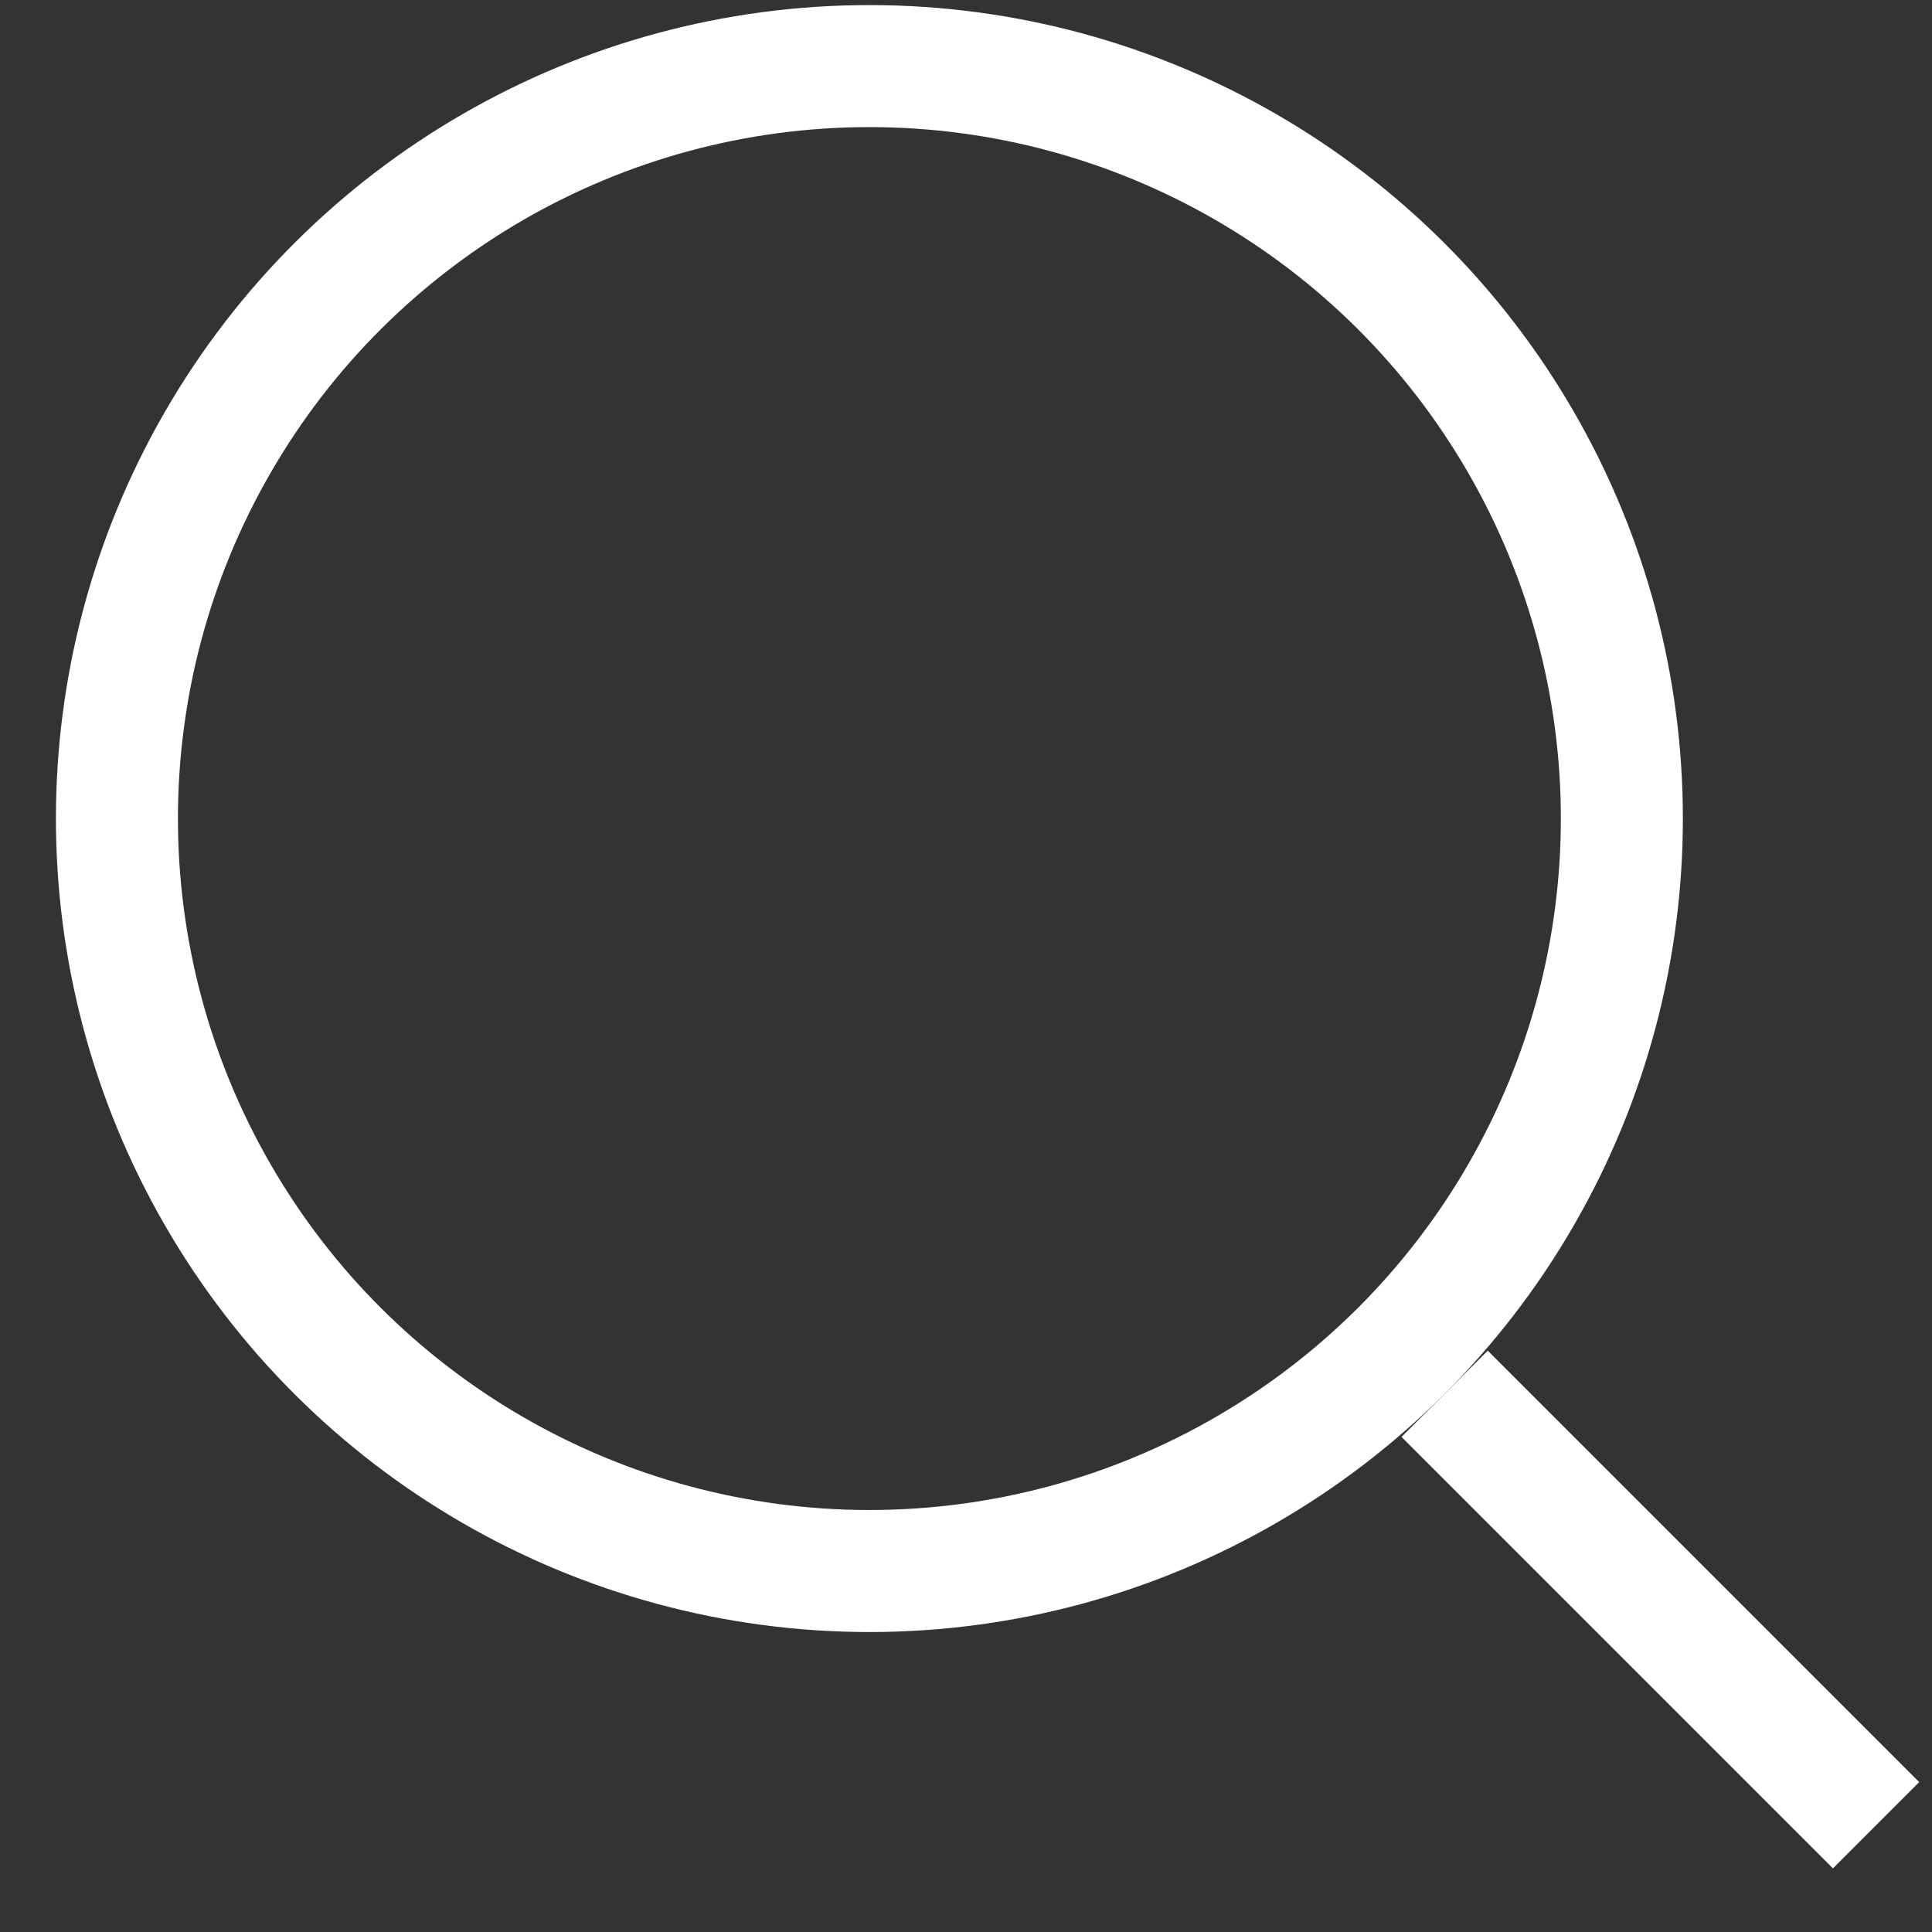
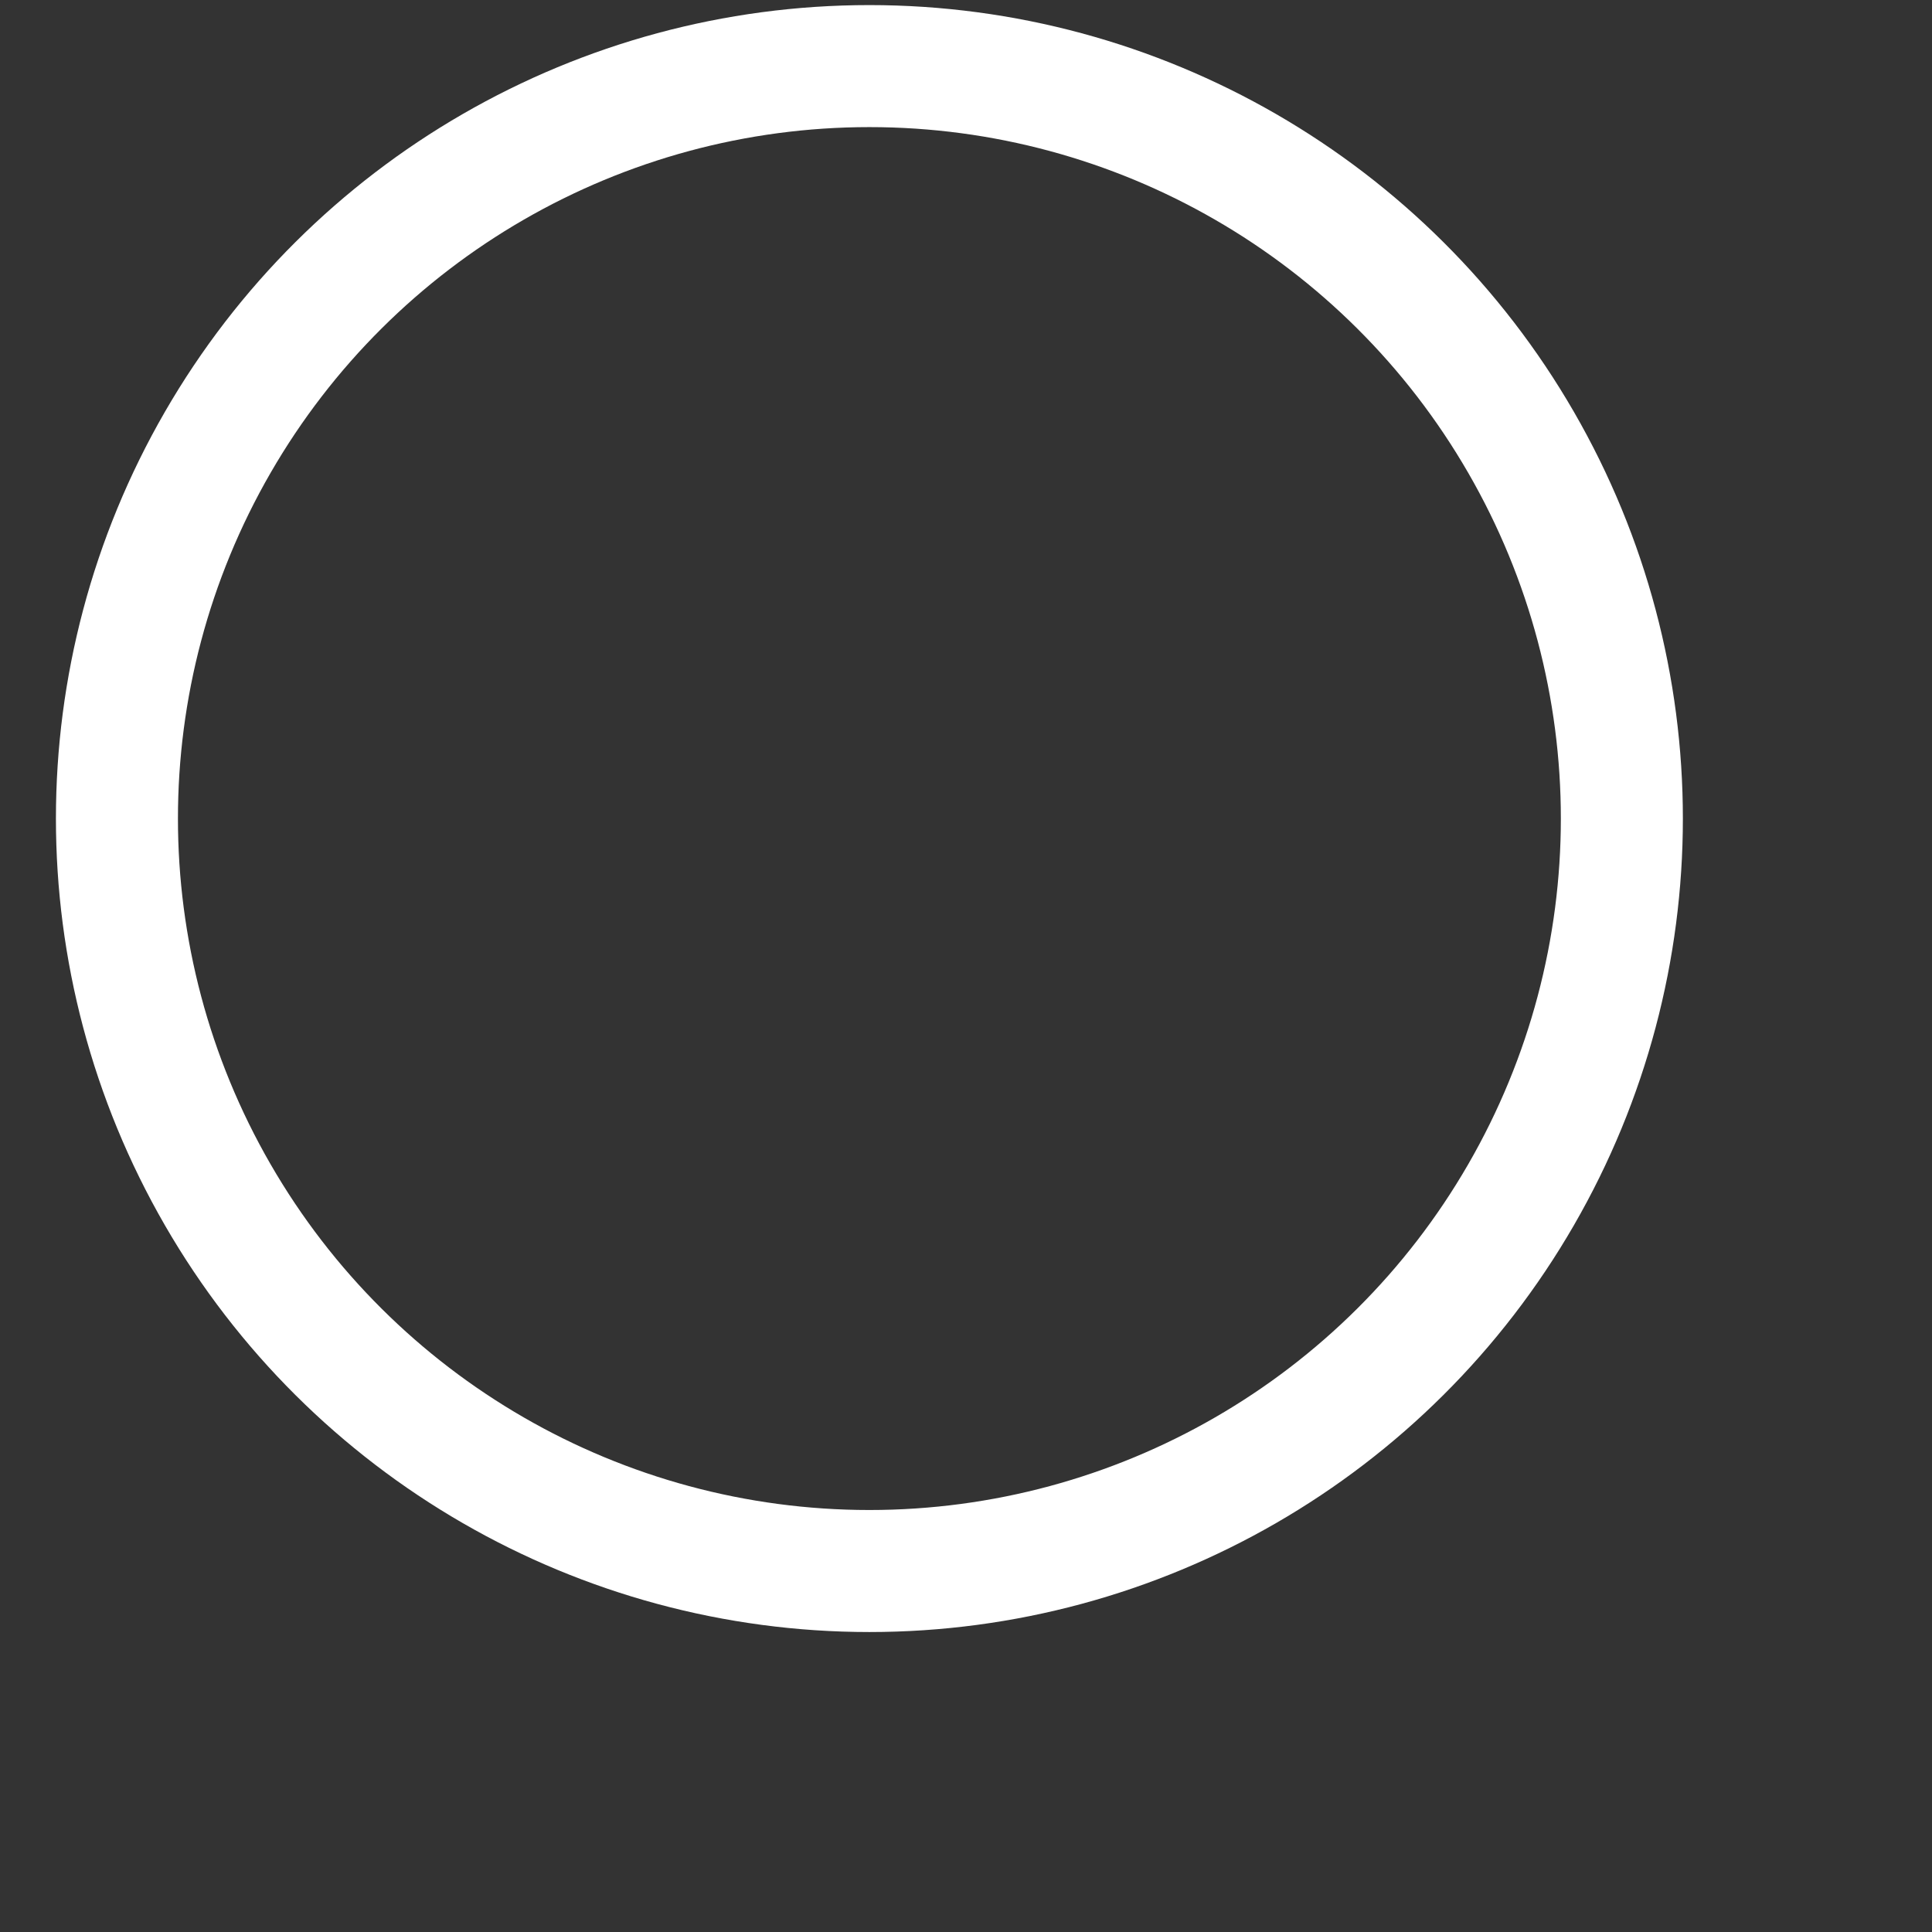
<svg xmlns="http://www.w3.org/2000/svg" width="19" height="19" viewBox="0 0 19 19" fill="none">
  <rect x="0" y="0" width="19" height="19" fill="#333333" stroke="none" />
  <circle cx="8.55" cy="8.05" r="7.4" transform="rotate(-90 8.55 8.05)" stroke="white" stroke-width="1.2" />
-   <path d="M14.207 13.707L18.45 17.95" stroke="white" stroke-width="1.2" />
</svg>